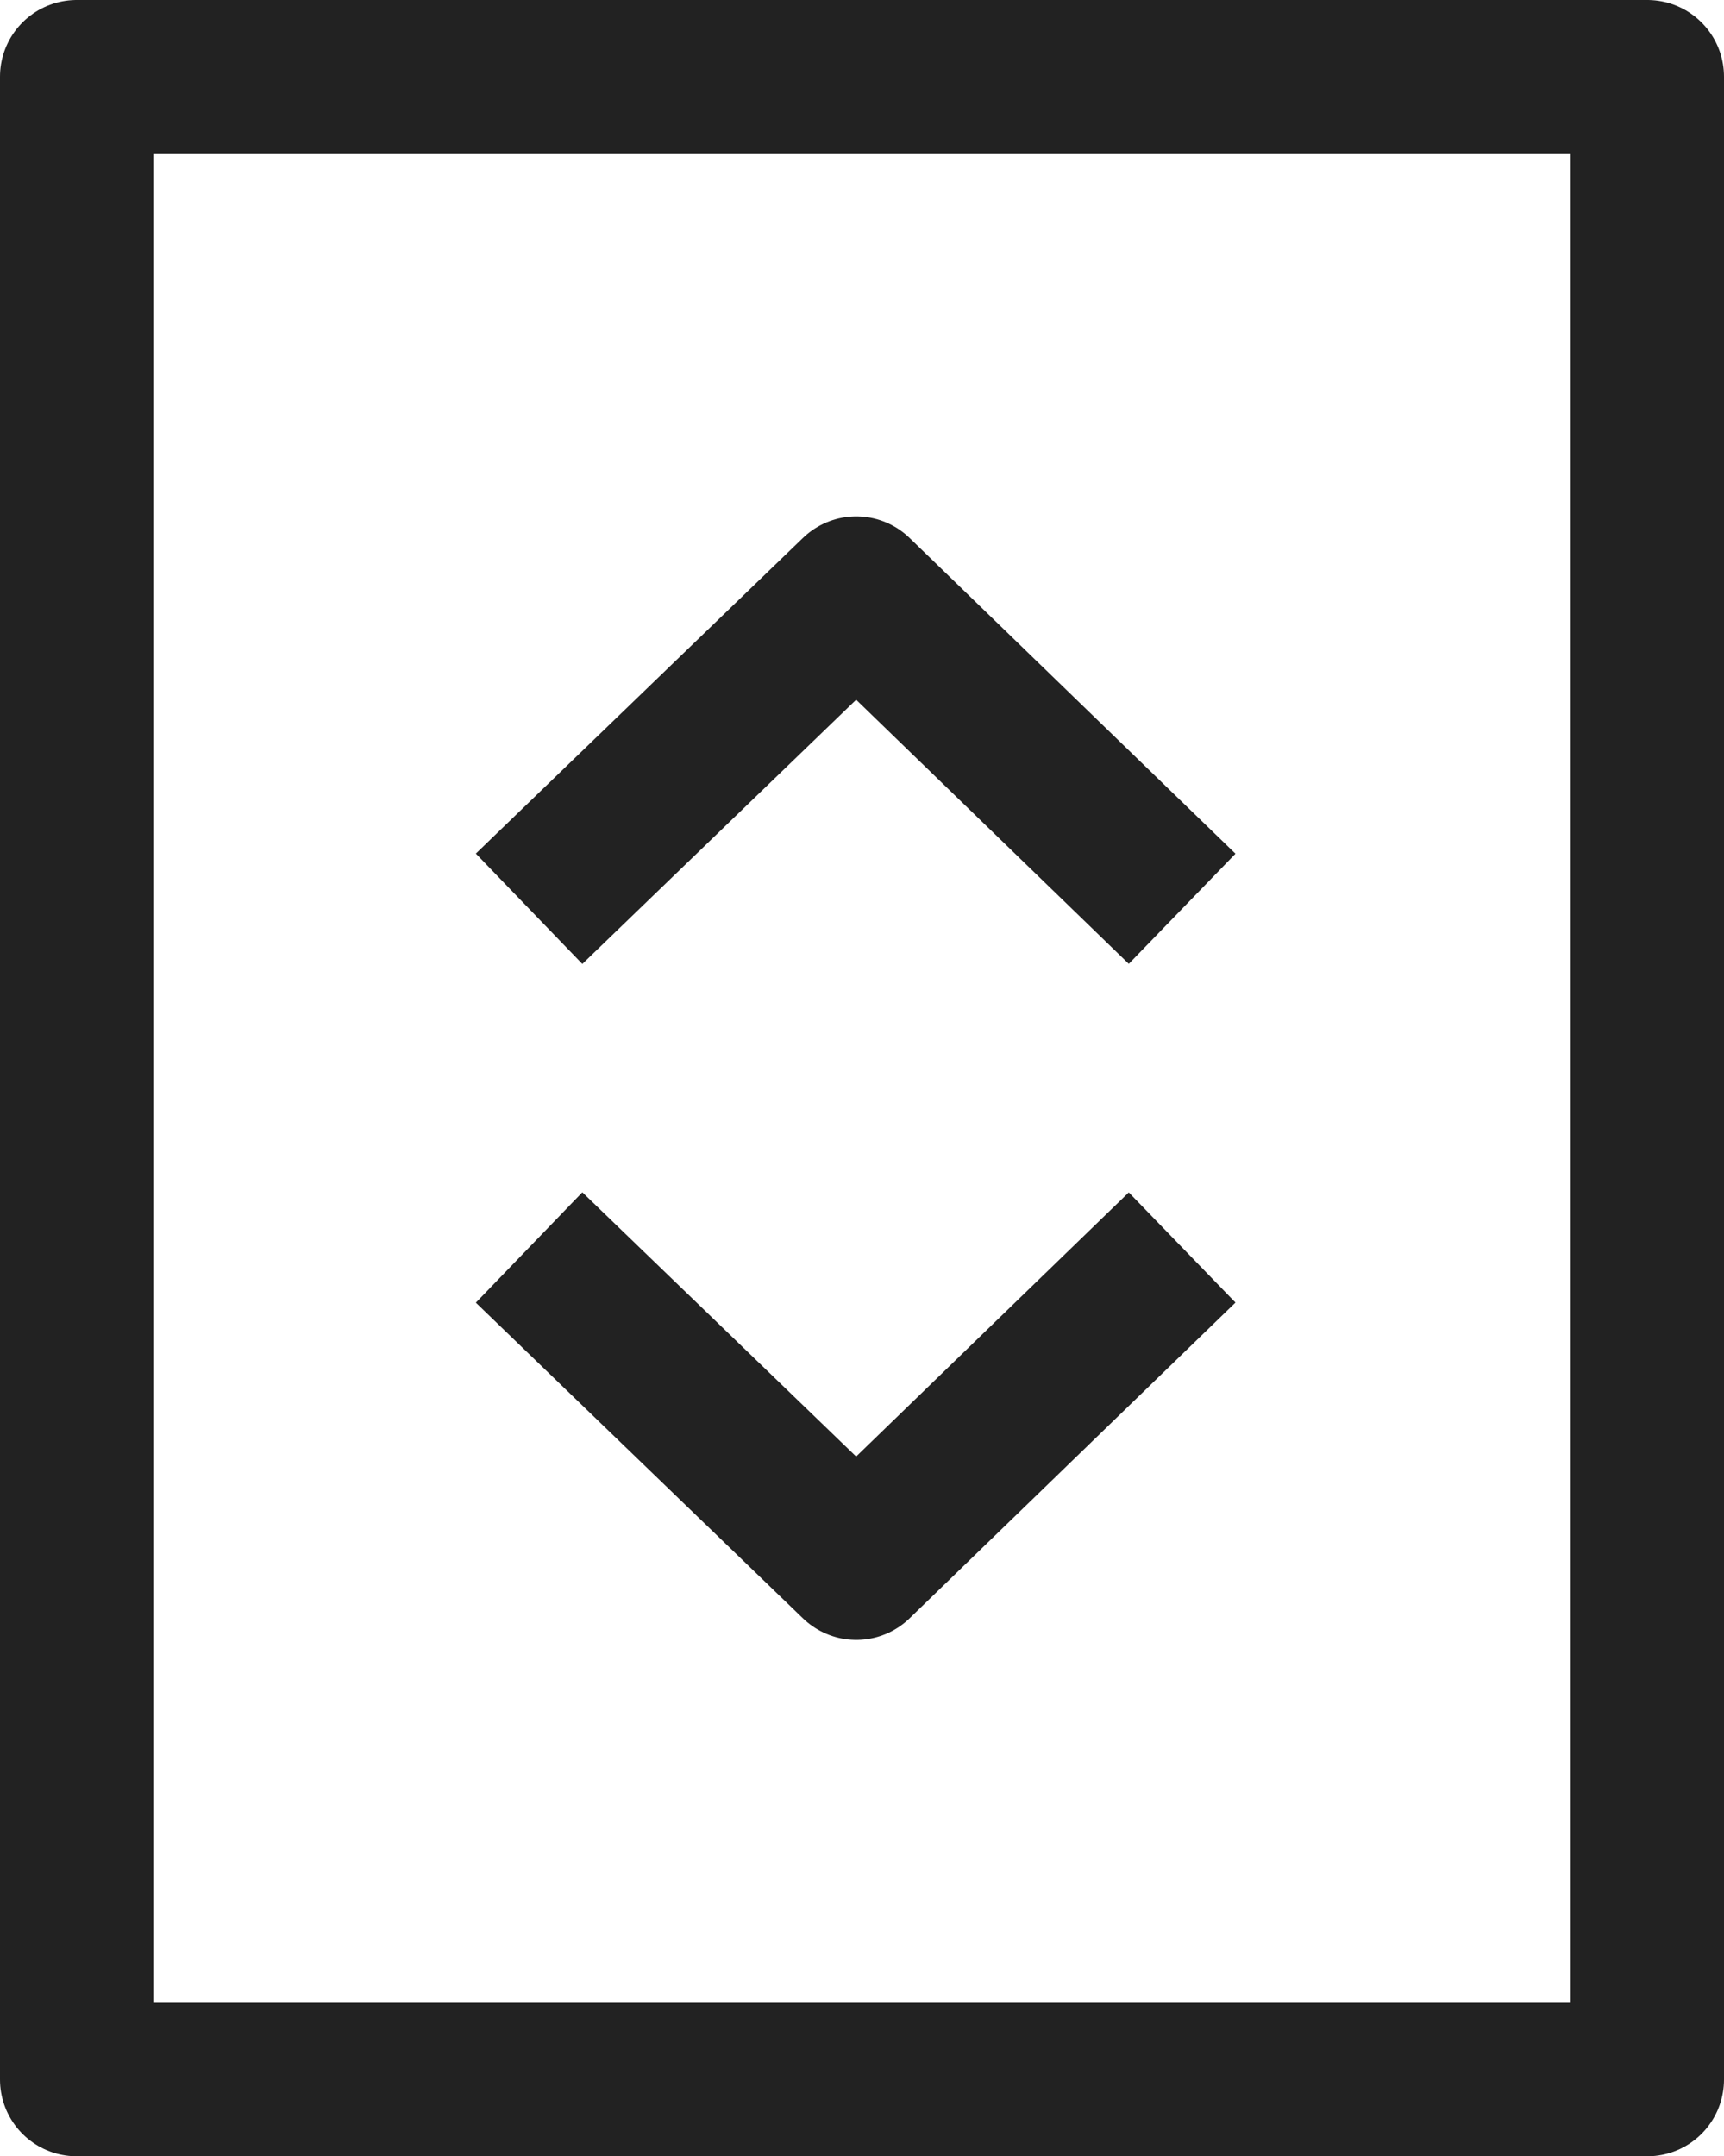
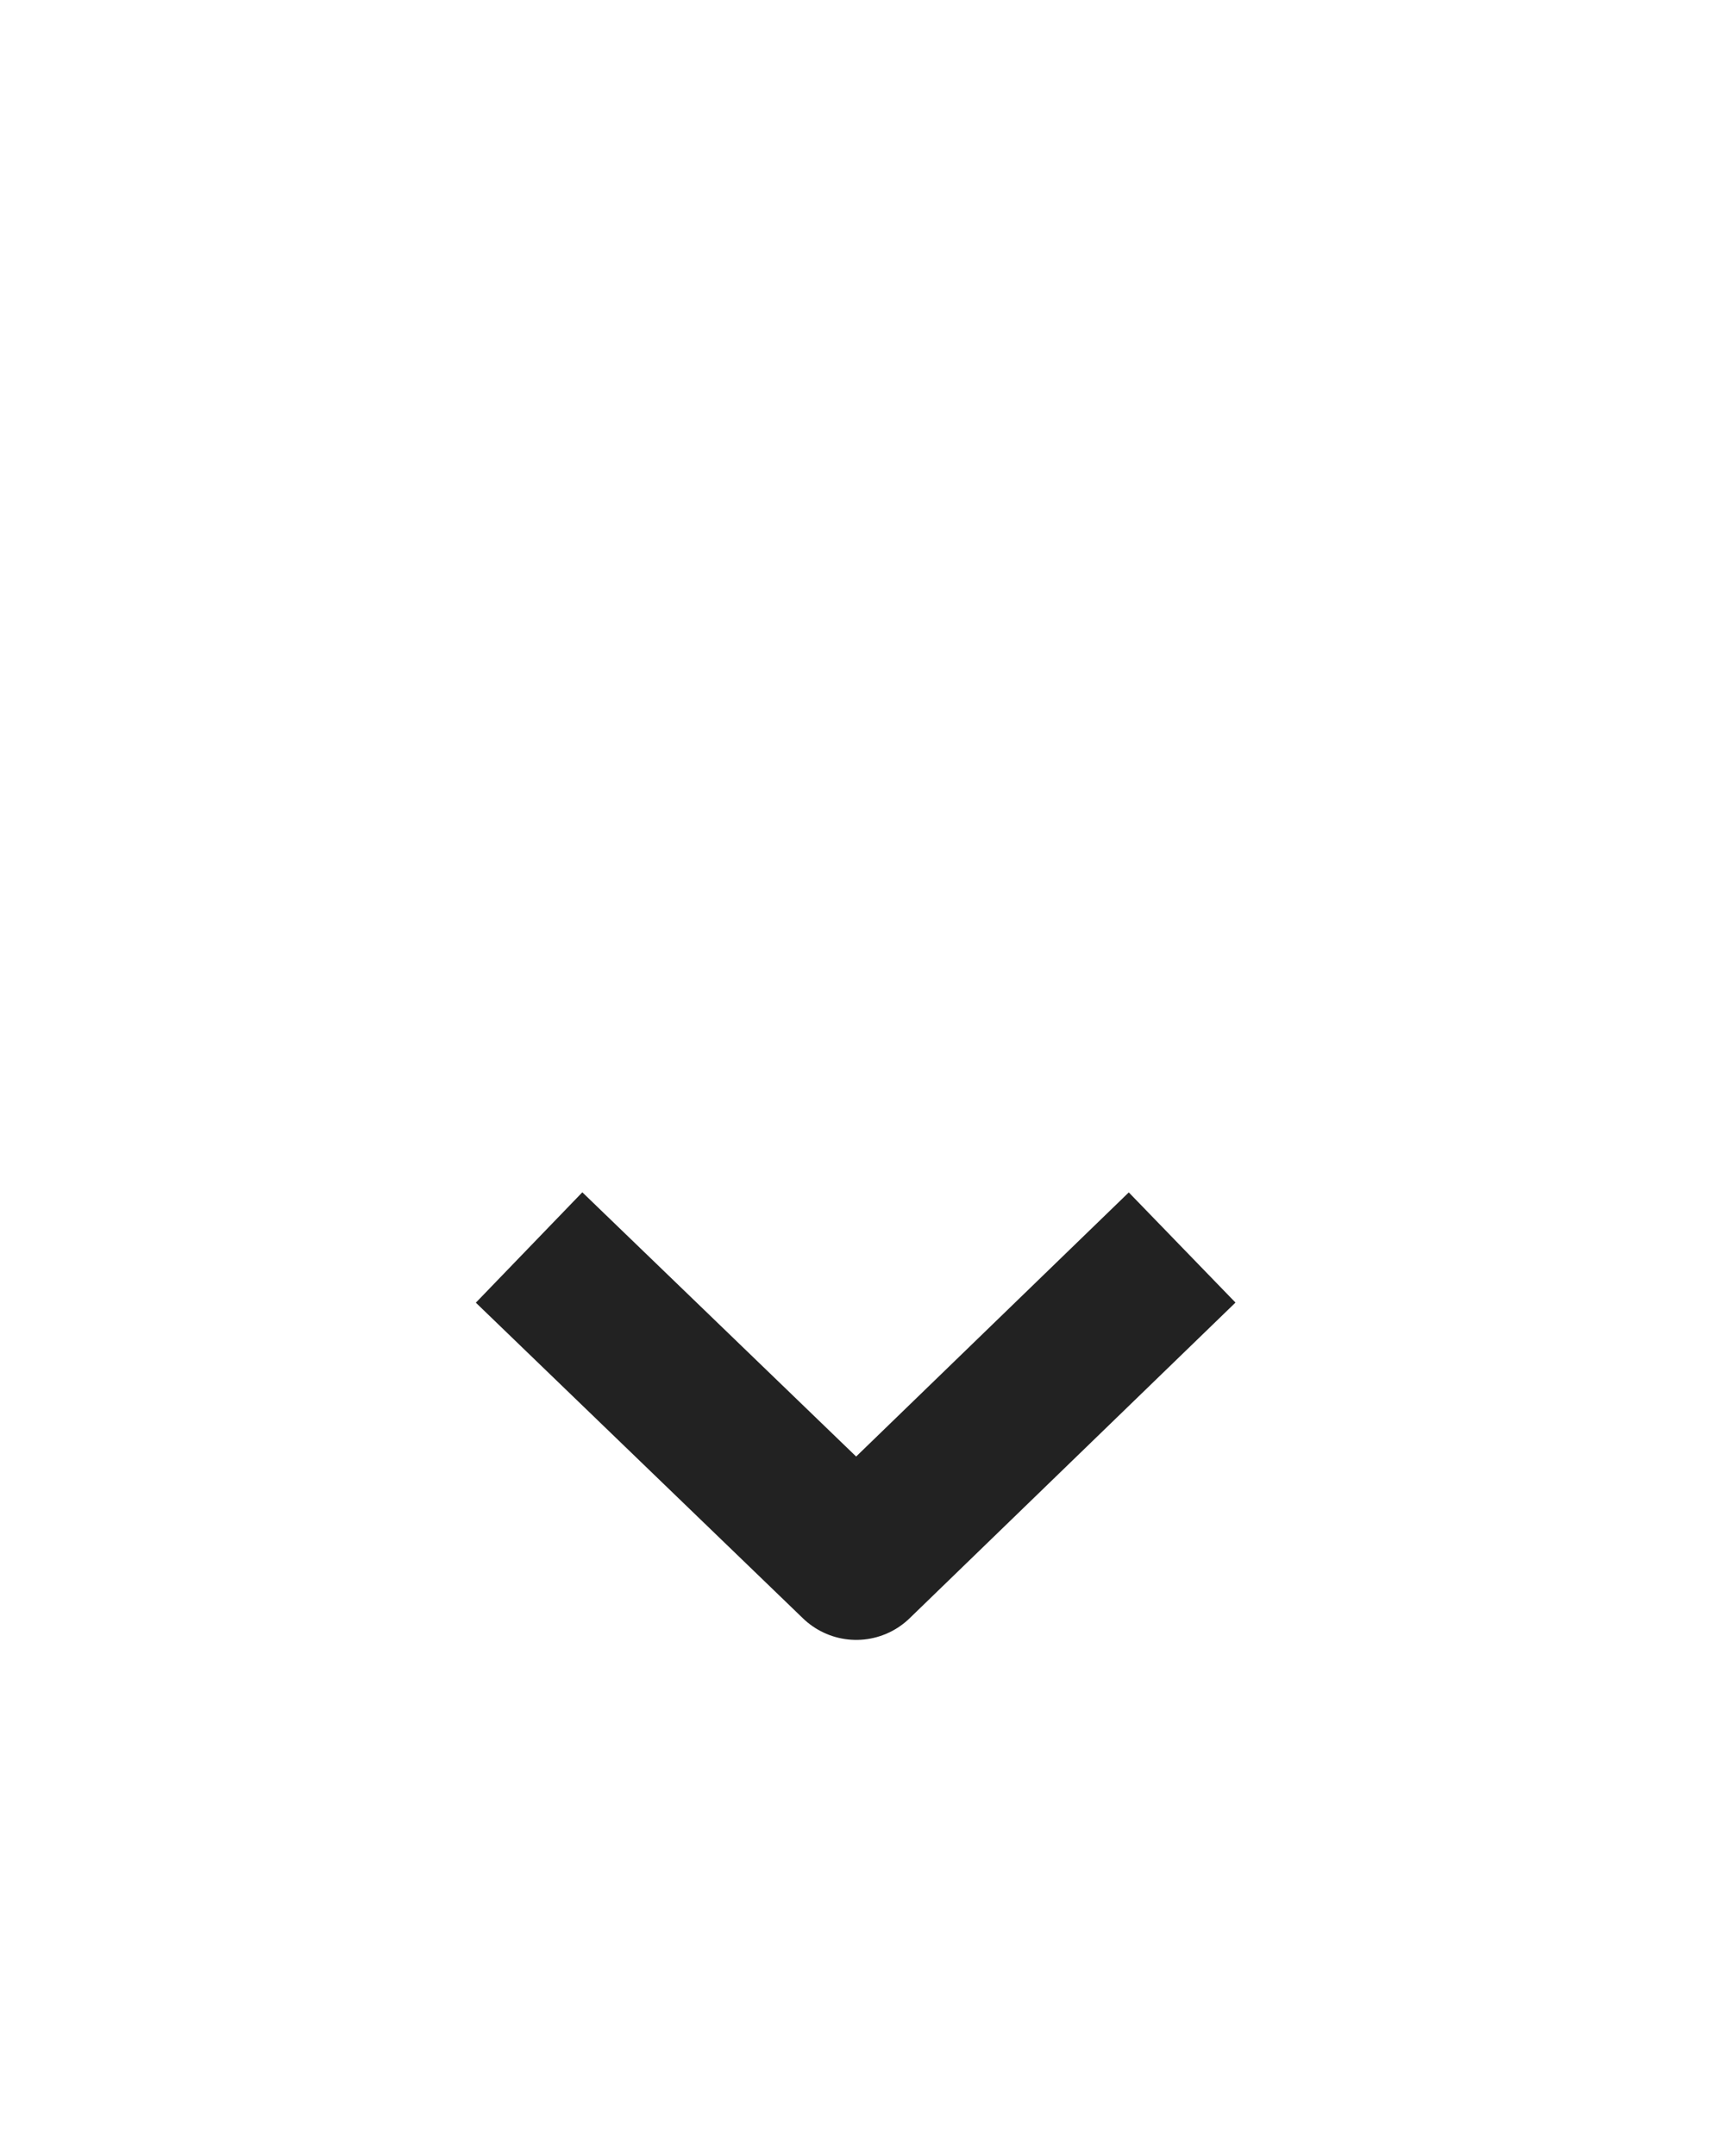
<svg xmlns="http://www.w3.org/2000/svg" viewBox="0 0 13.49 16.87">
  <g id="Layer_2" data-name="Layer 2">
    <g id="Layer_2-2" data-name="Layer 2">
      <polyline points="9.25 9.76 6.7 12.23 4.14 9.76" fill="none" stroke="#222" stroke-linejoin="round" stroke-width="1.2" />
-       <polyline points="9.25 7.11 6.7 4.64 4.14 7.11" fill="none" stroke="#222" stroke-linejoin="round" stroke-width="1.2" />
-       <rect x="0.6" y="0.6" width="12.29" height="15.67" fill="none" stroke="#222" stroke-linejoin="round" stroke-width="1.2" />
    </g>
  </g>
</svg>